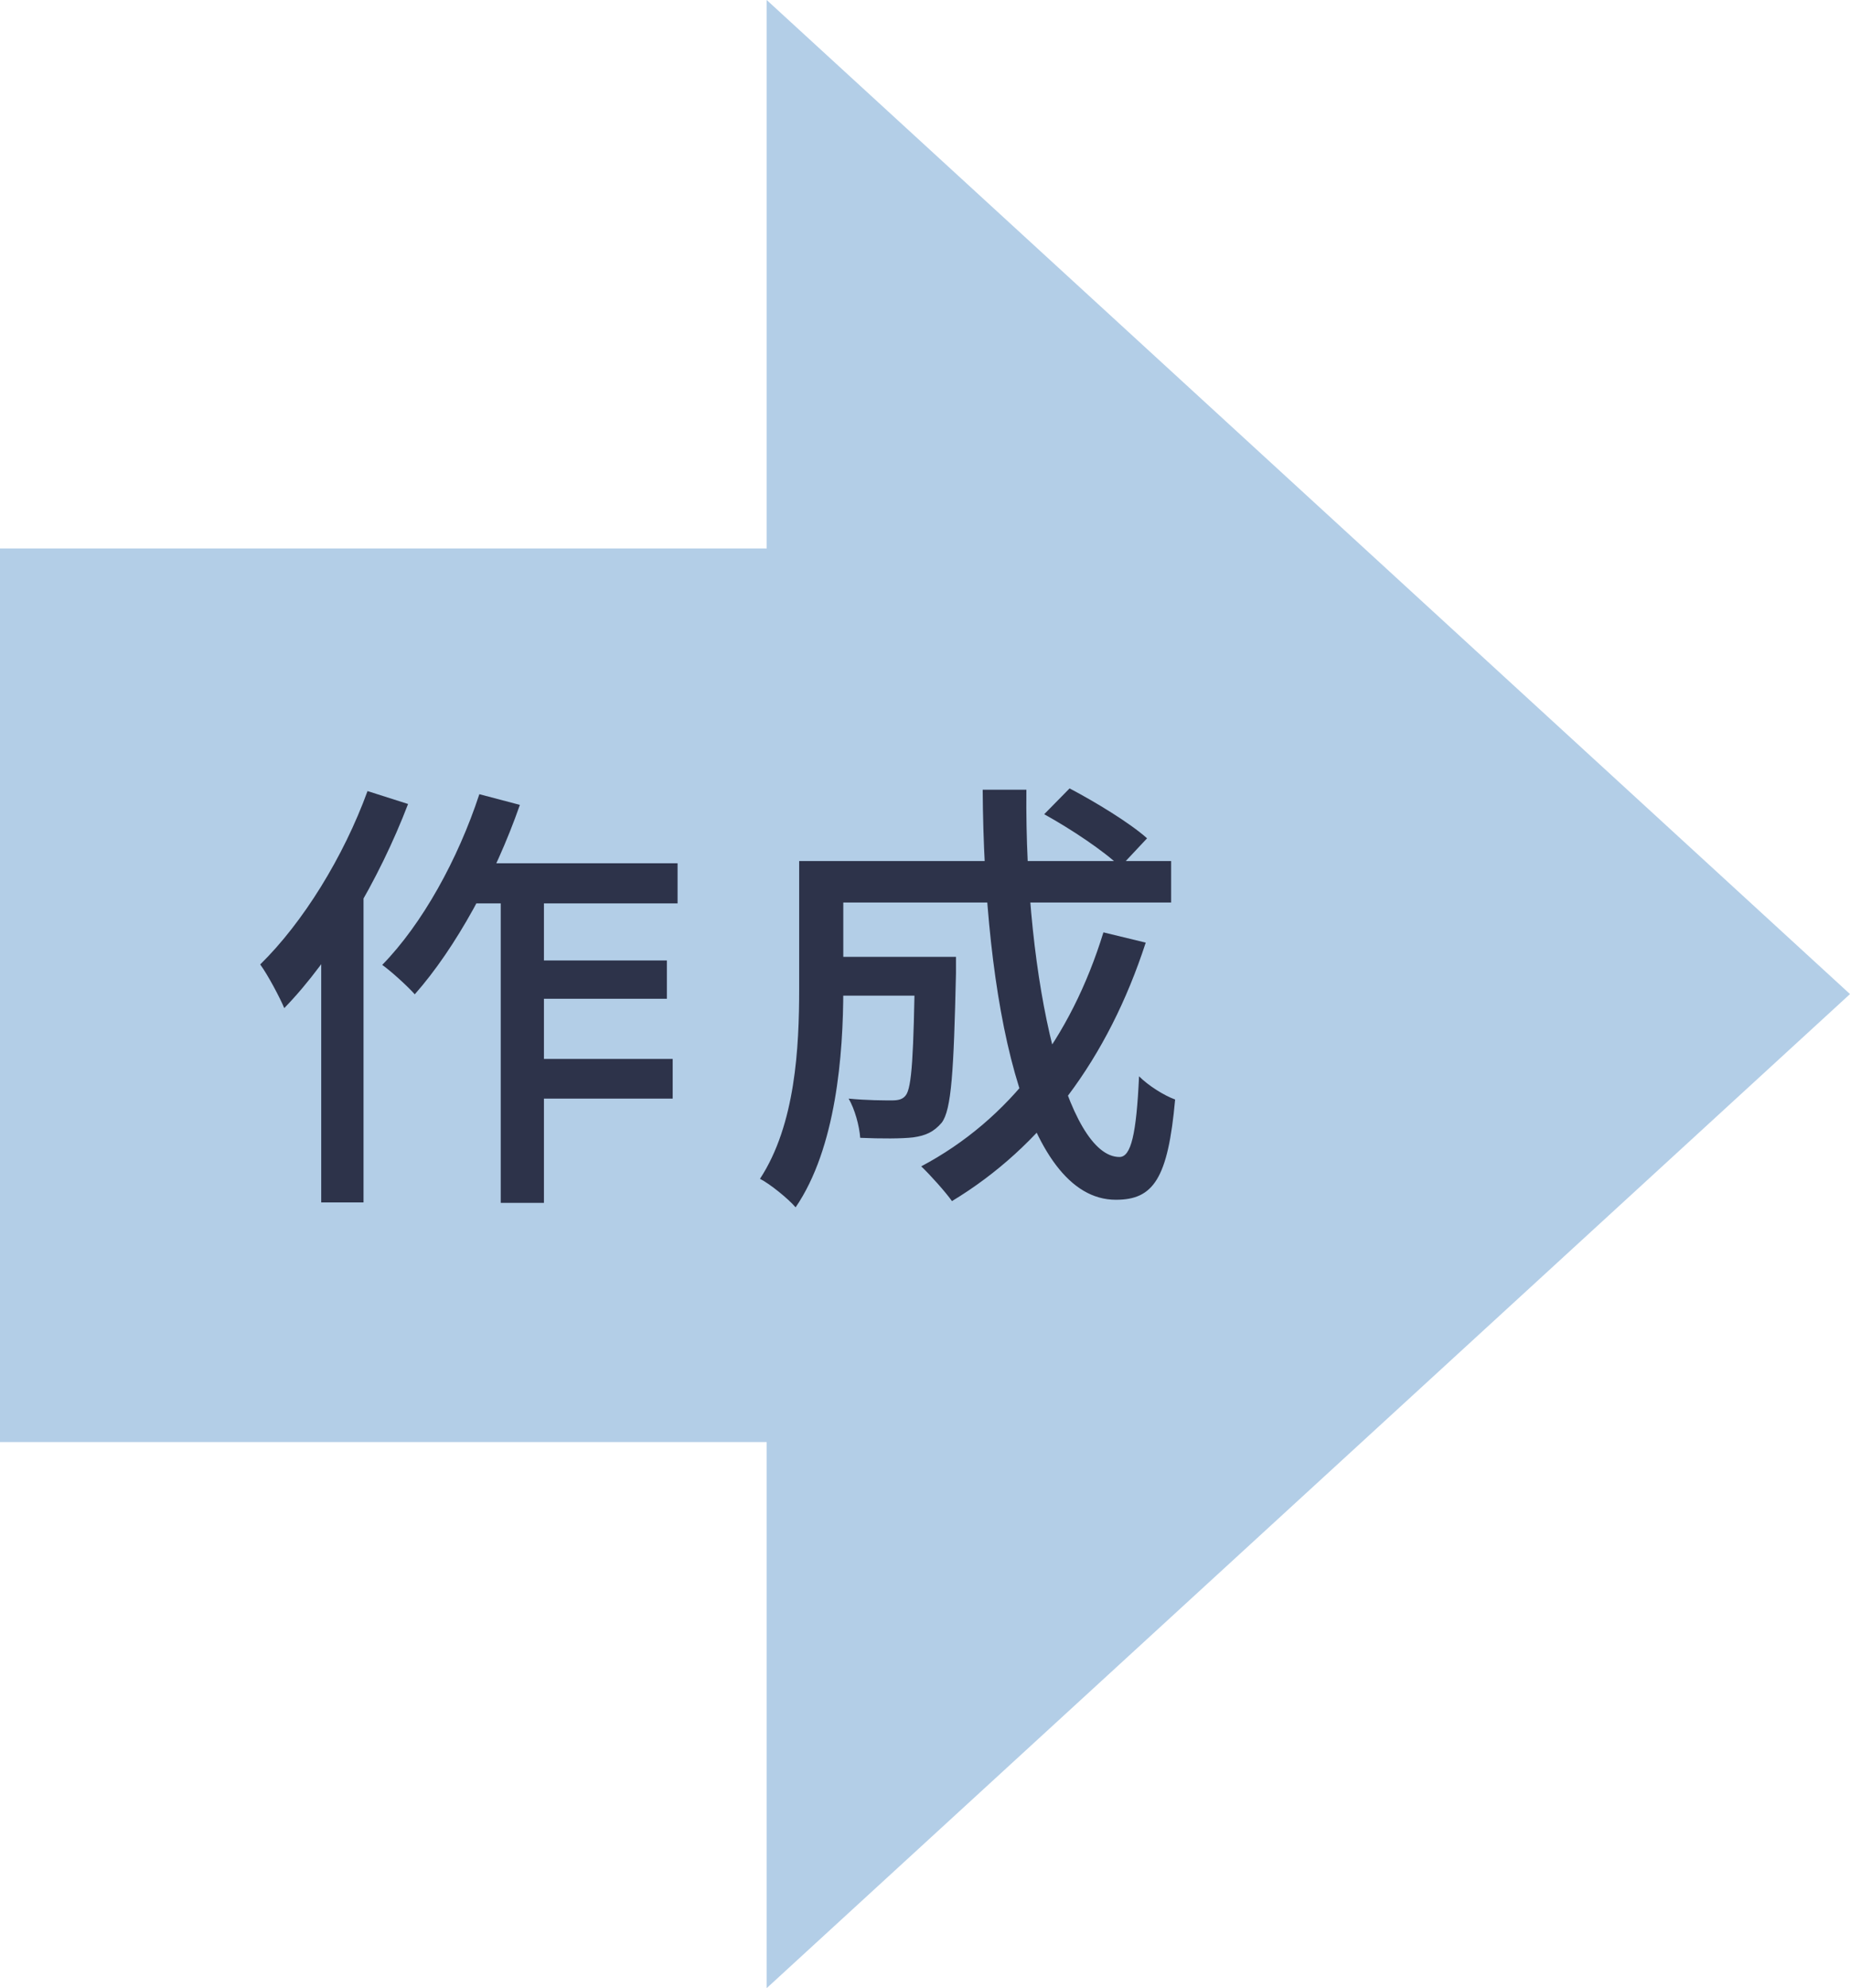
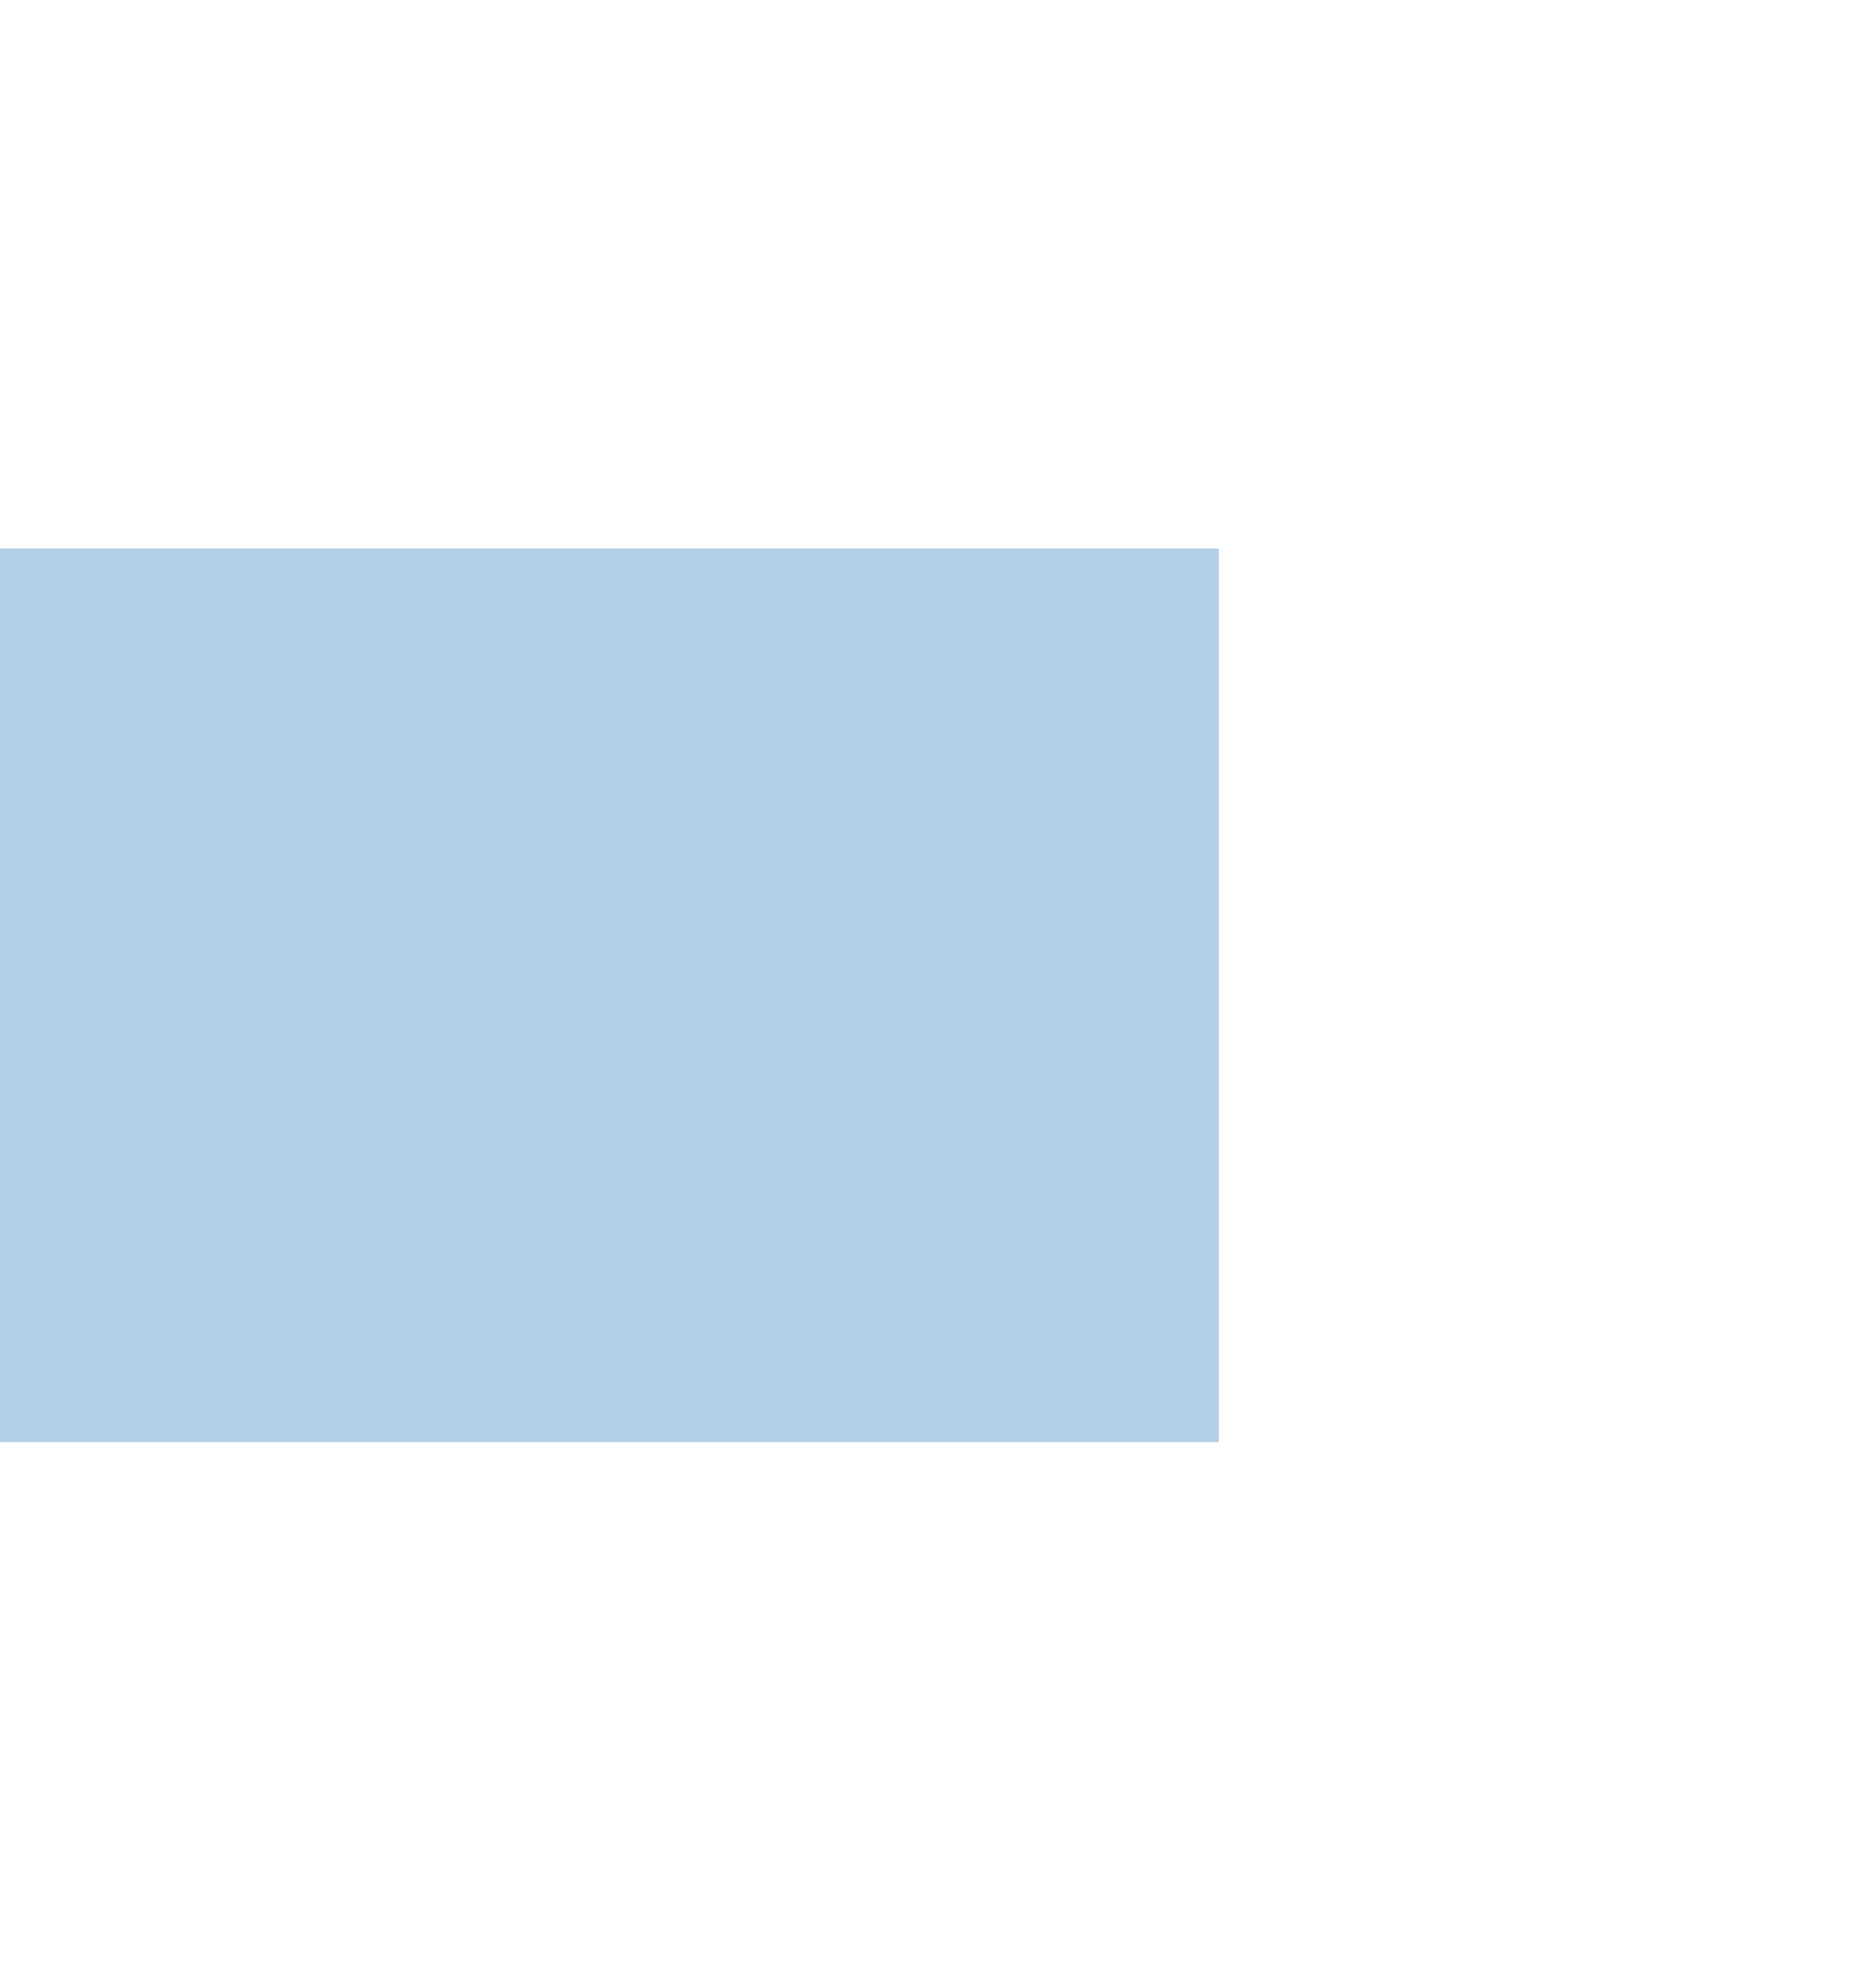
<svg xmlns="http://www.w3.org/2000/svg" width="54" height="58" viewBox="0 0 54 58" fill="none">
  <rect x="1.14441e-05" y="16" width="35.574" height="26.069" fill="#B3CEE7" />
-   <path d="M54 29L22.379 58L22.379 -1.39876e-06L54 29Z" fill="#B3CEE7" />
-   <path d="M24.055 27.915H27.189V29.046H24.055V27.915ZM26.708 27.915H27.904C27.904 27.915 27.904 28.24 27.904 28.396C27.839 31.243 27.774 32.375 27.488 32.752C27.254 33.025 27.02 33.129 26.656 33.181C26.318 33.22 25.733 33.22 25.109 33.194C25.083 32.843 24.953 32.362 24.771 32.05C25.304 32.102 25.811 32.102 26.032 32.102C26.214 32.102 26.344 32.076 26.435 31.959C26.617 31.738 26.669 30.788 26.708 28.11V27.915ZM30.479 23.754L31.22 23C31.987 23.403 32.988 24.014 33.482 24.456L32.702 25.288C32.234 24.833 31.259 24.183 30.479 23.754ZM32.208 27.2L33.443 27.499C32.338 30.892 30.414 33.454 27.787 35.04C27.605 34.78 27.15 34.273 26.89 34.026C29.465 32.661 31.259 30.281 32.208 27.2ZM24.134 25.119H34.184V26.329H24.134V25.119ZM23.327 25.119H24.615V28.864C24.615 30.749 24.407 33.493 23.223 35.222C23.015 34.975 22.469 34.533 22.183 34.39C23.223 32.804 23.327 30.541 23.327 28.851V25.119ZM28.684 23.039H29.959C29.907 28.734 31.155 33.753 32.676 33.753C33.014 33.753 33.17 33.09 33.248 31.399C33.521 31.672 33.976 31.959 34.301 32.076C34.093 34.39 33.664 35.001 32.572 35.001C29.855 35.001 28.723 29.137 28.684 23.039Z" fill="#2D334A" />
-   <path d="M13.576 25.184H19.778V26.355H13.004L13.576 25.184ZM15.24 28.019H19.466V29.137H15.24V28.019ZM15.227 30.892H19.635V32.05H15.227V30.892ZM14.616 25.575H15.877V35.092H14.616V25.575ZM13.992 23.169L15.175 23.481C14.447 25.562 13.303 27.655 12.107 29.007C11.911 28.786 11.43 28.344 11.157 28.149C12.328 26.953 13.368 25.067 13.992 23.169ZM10.728 23.078L11.911 23.455C11.066 25.666 9.714 27.954 8.297 29.41C8.18 29.124 7.816 28.435 7.595 28.136C8.843 26.914 10.026 25.003 10.728 23.078ZM9.376 26.537L10.598 25.302L10.611 25.314V35.079H9.376V26.537Z" fill="#2D334A" />
</svg>